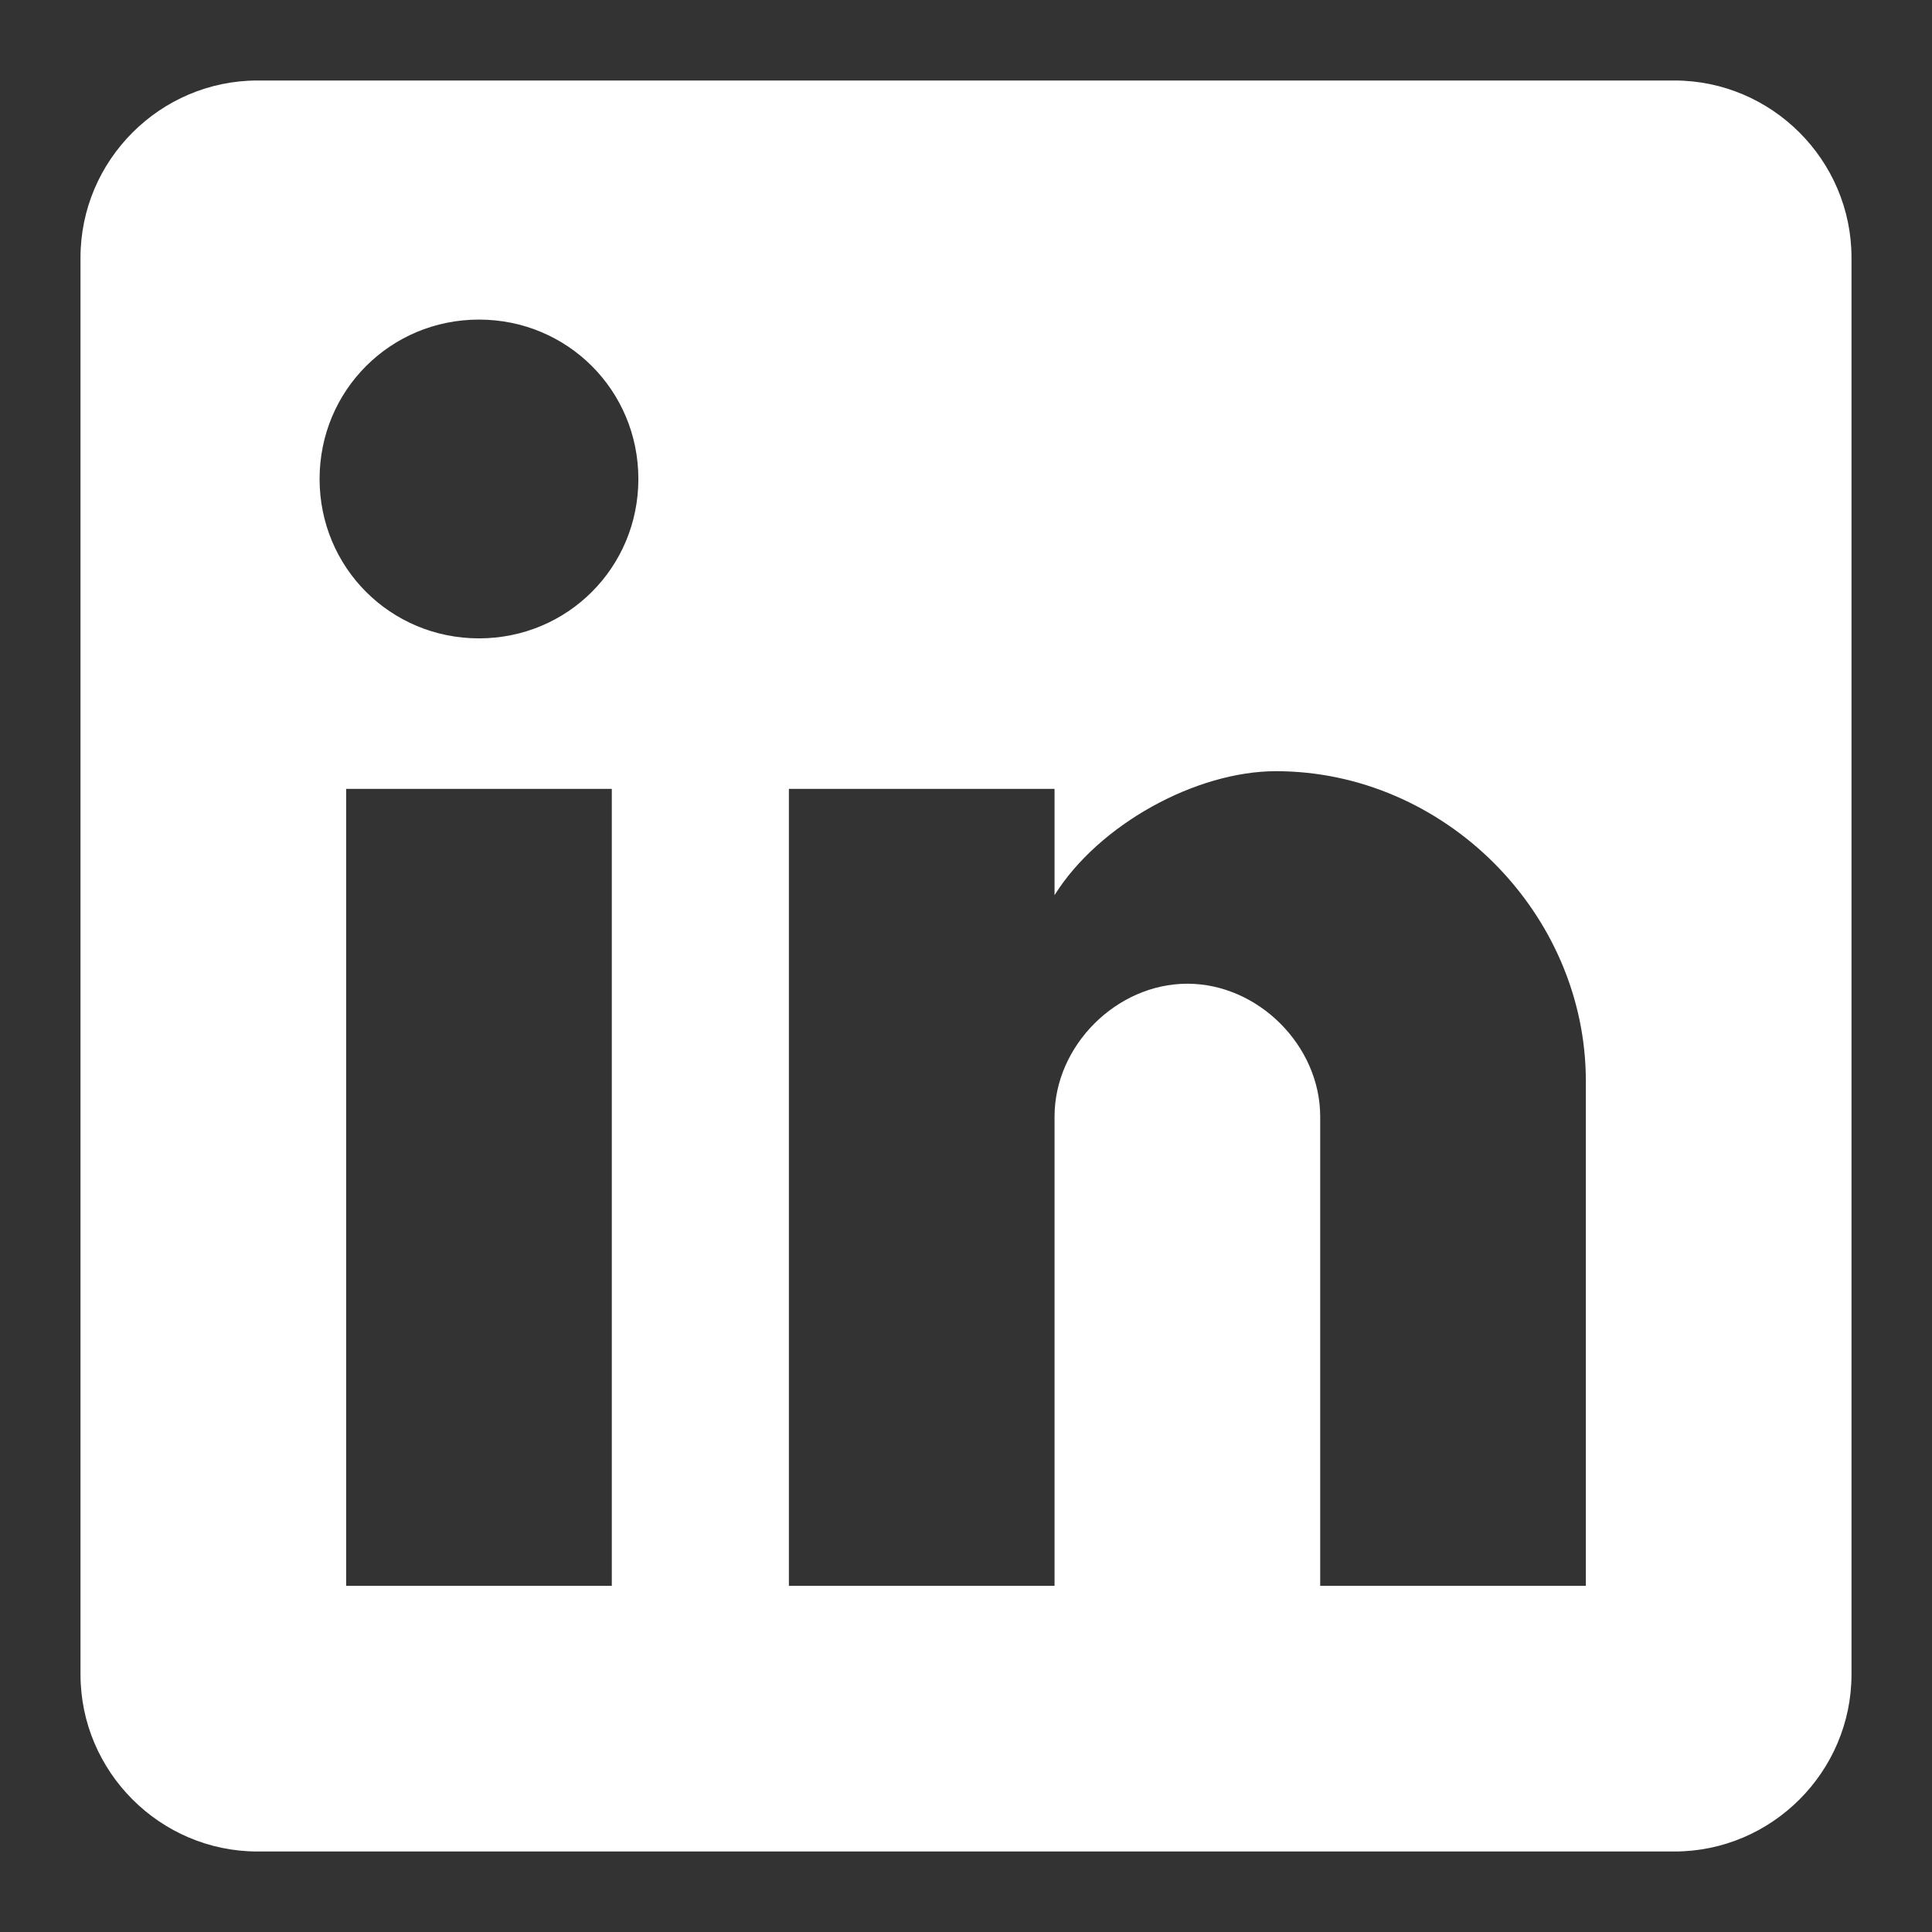
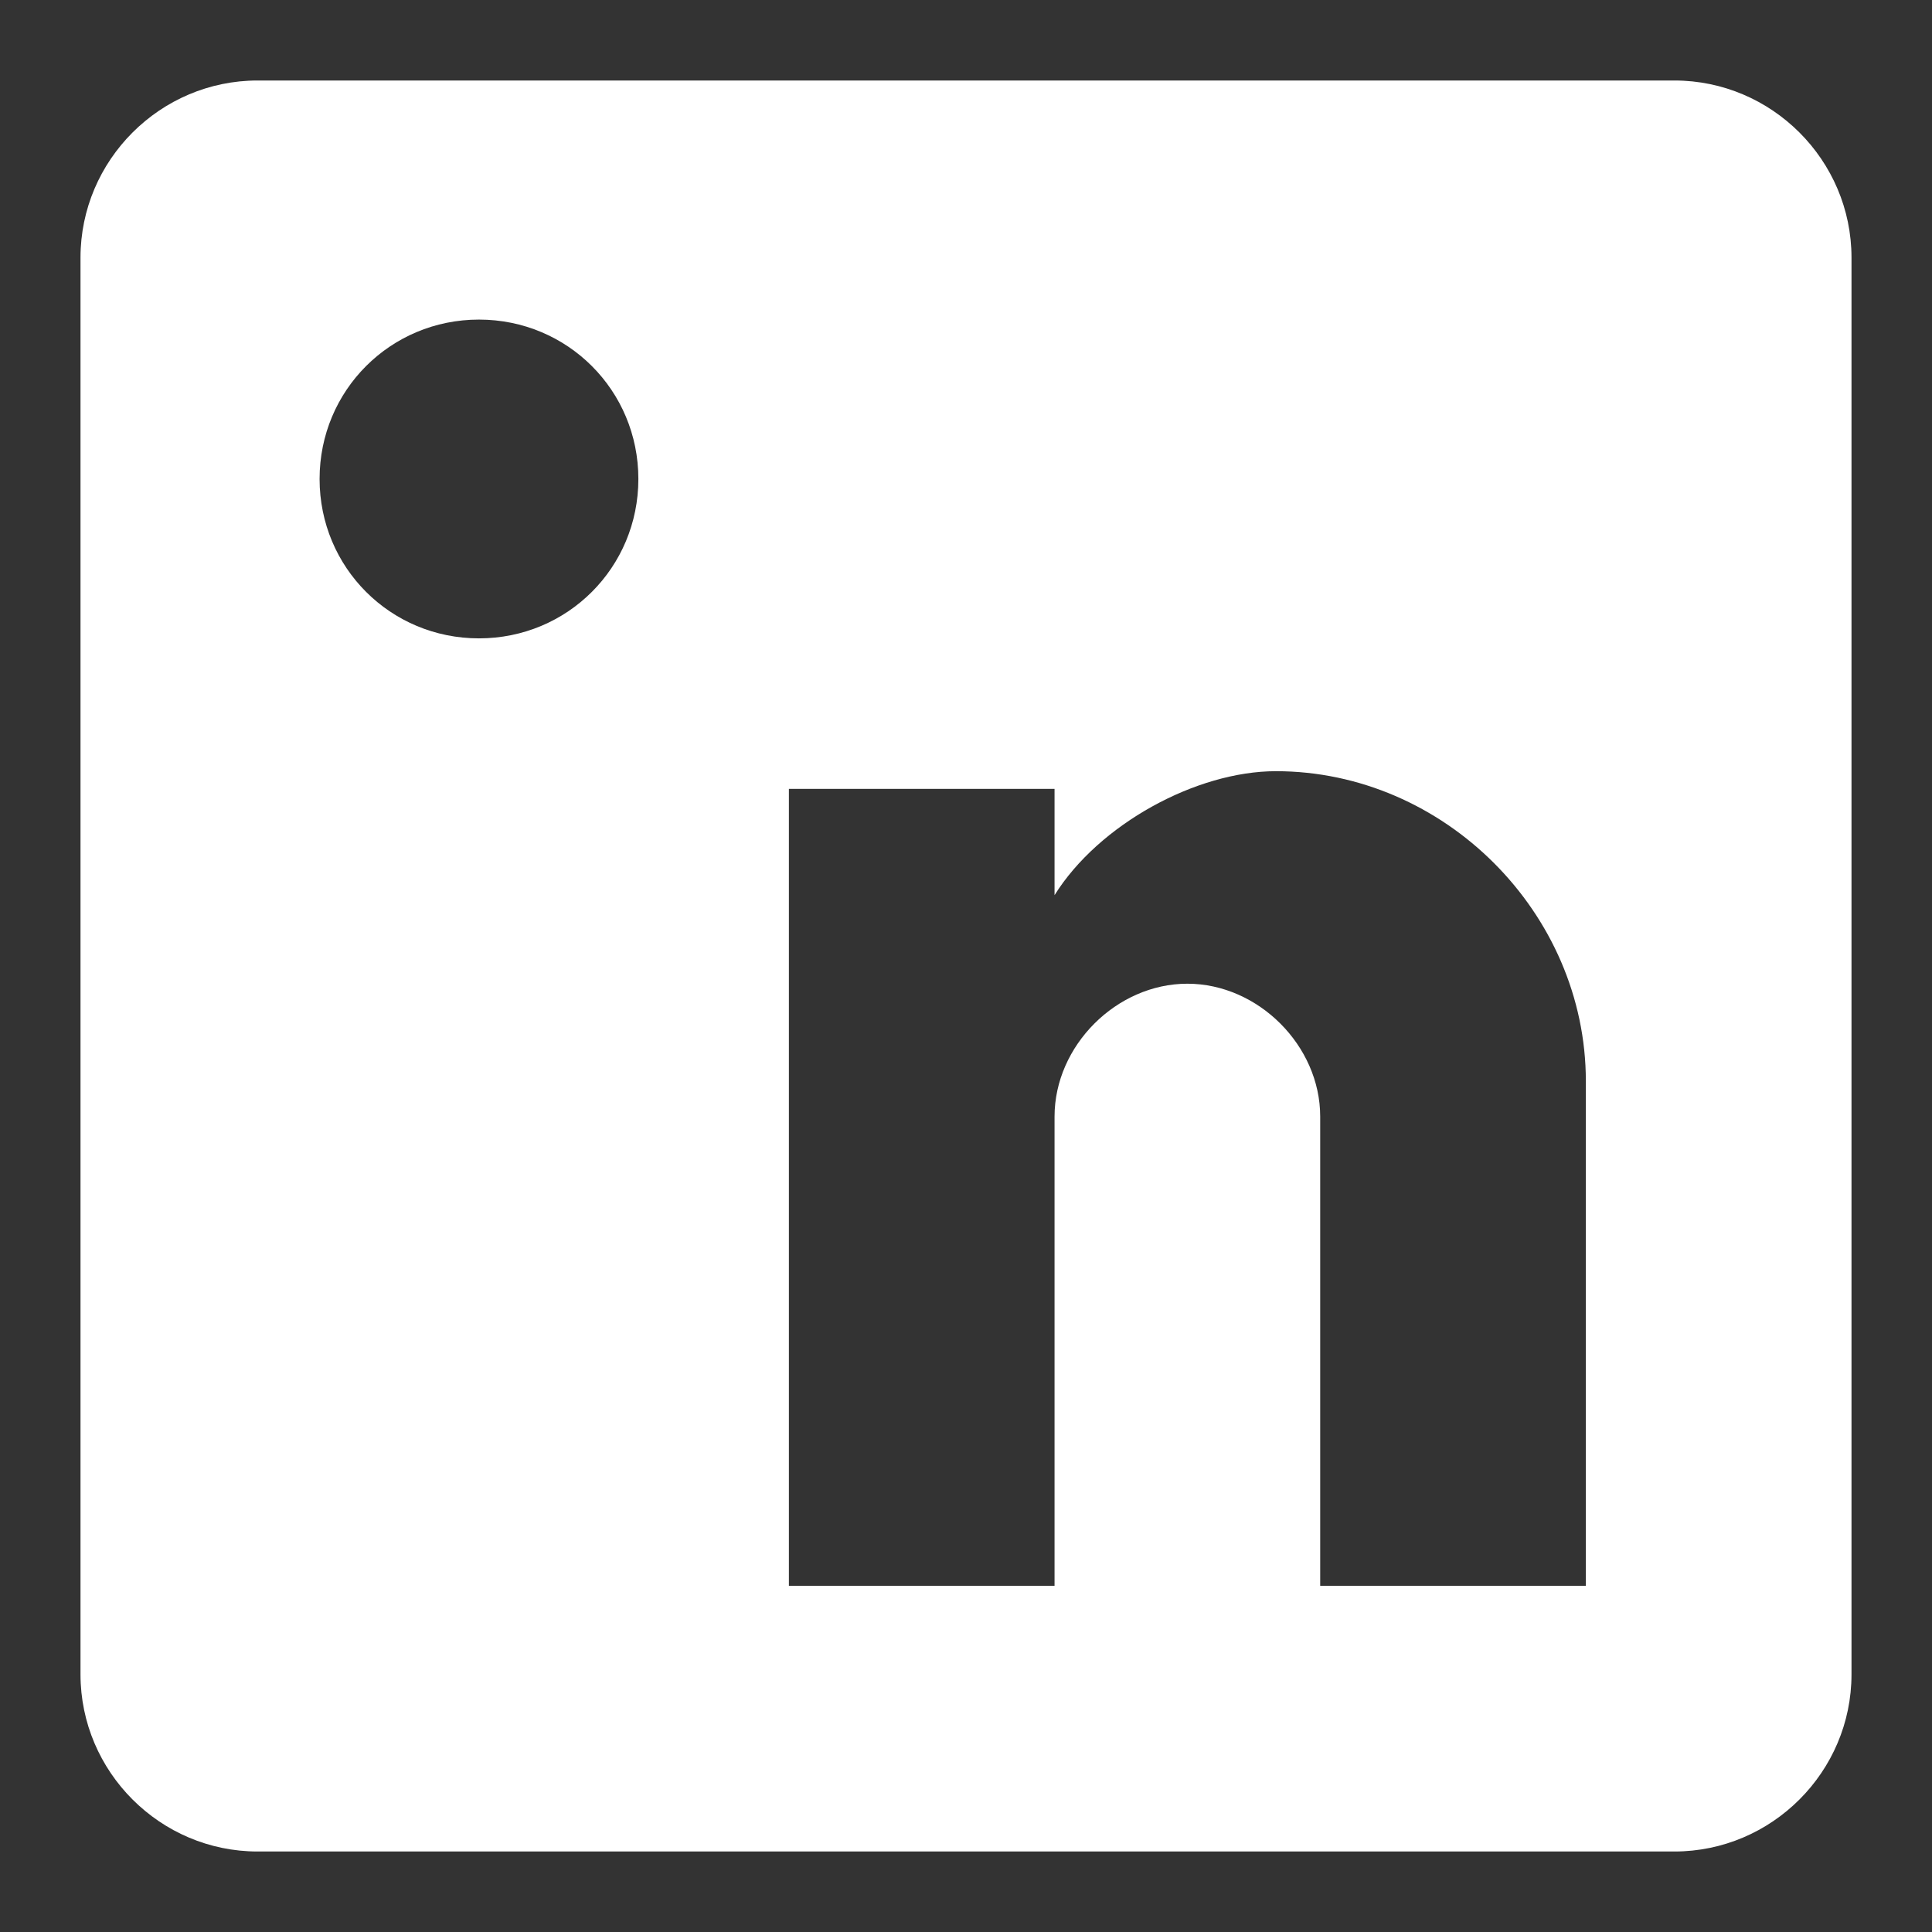
<svg xmlns="http://www.w3.org/2000/svg" width="24" height="24" viewBox="0 0 24 24" fill="none">
  <rect x="0" y="0" width="24" height="24" fill="#333333" stroke="none" />
  <g id="LinkedIn">
-     <path id="Vector" d="M20.8 1H3.2C1.99 1 1 1.99 1 3.2V20.8C1 22.01 1.99 23 3.2 23H20.8C22.01 23 23 22.01 23 20.8V3.2C23 1.99 22.01 1 20.8 1ZM7.6 19.7H4.3V9.8H7.6V19.7ZM5.95 7.93C4.85 7.93 3.97 7.05 3.97 5.95C3.97 4.85 4.85 3.97 5.95 3.97C7.05 3.97 7.93 4.85 7.93 5.95C7.93 7.05 7.05 7.93 5.95 7.93ZM19.7 19.7H16.4V13.87C16.4 12.99 15.63 12.22 14.75 12.22C13.87 12.22 13.1 12.99 13.1 13.87V19.7H9.8V9.8H13.1V11.12C13.65 10.24 14.86 9.58 15.85 9.58C17.94 9.58 19.7 11.34 19.7 13.43V19.7Z" fill="white" />
+     <path id="Vector" d="M20.8 1H3.2C1.99 1 1 1.99 1 3.2V20.8C1 22.01 1.99 23 3.2 23H20.8C22.01 23 23 22.01 23 20.8V3.2C23 1.99 22.01 1 20.8 1ZM7.6 19.7H4.3H7.6V19.7ZM5.95 7.93C4.85 7.93 3.97 7.05 3.97 5.95C3.97 4.85 4.85 3.97 5.95 3.97C7.05 3.97 7.93 4.85 7.93 5.95C7.93 7.05 7.05 7.93 5.95 7.93ZM19.7 19.7H16.4V13.87C16.4 12.99 15.63 12.22 14.75 12.22C13.87 12.22 13.1 12.99 13.1 13.87V19.7H9.8V9.8H13.1V11.12C13.65 10.24 14.86 9.58 15.85 9.58C17.94 9.58 19.7 11.34 19.7 13.43V19.7Z" fill="white" />
  </g>
</svg>